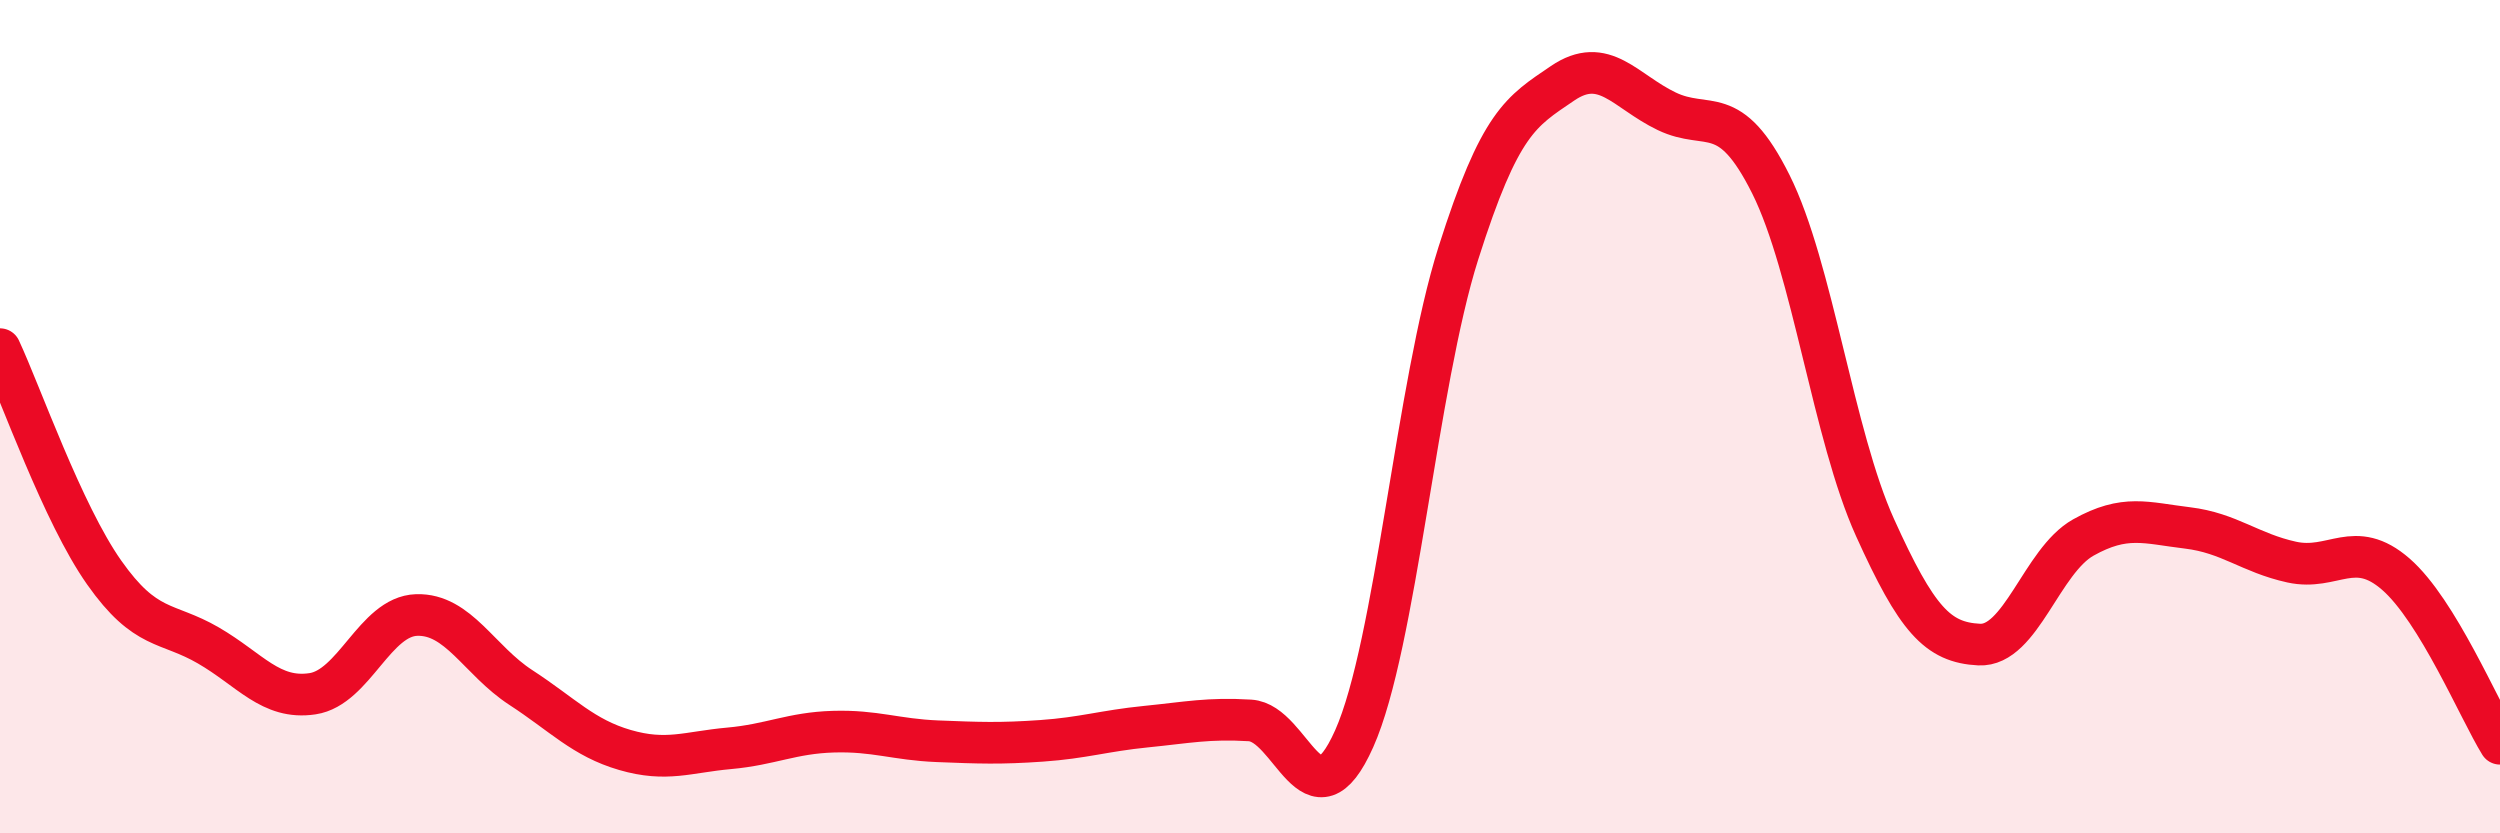
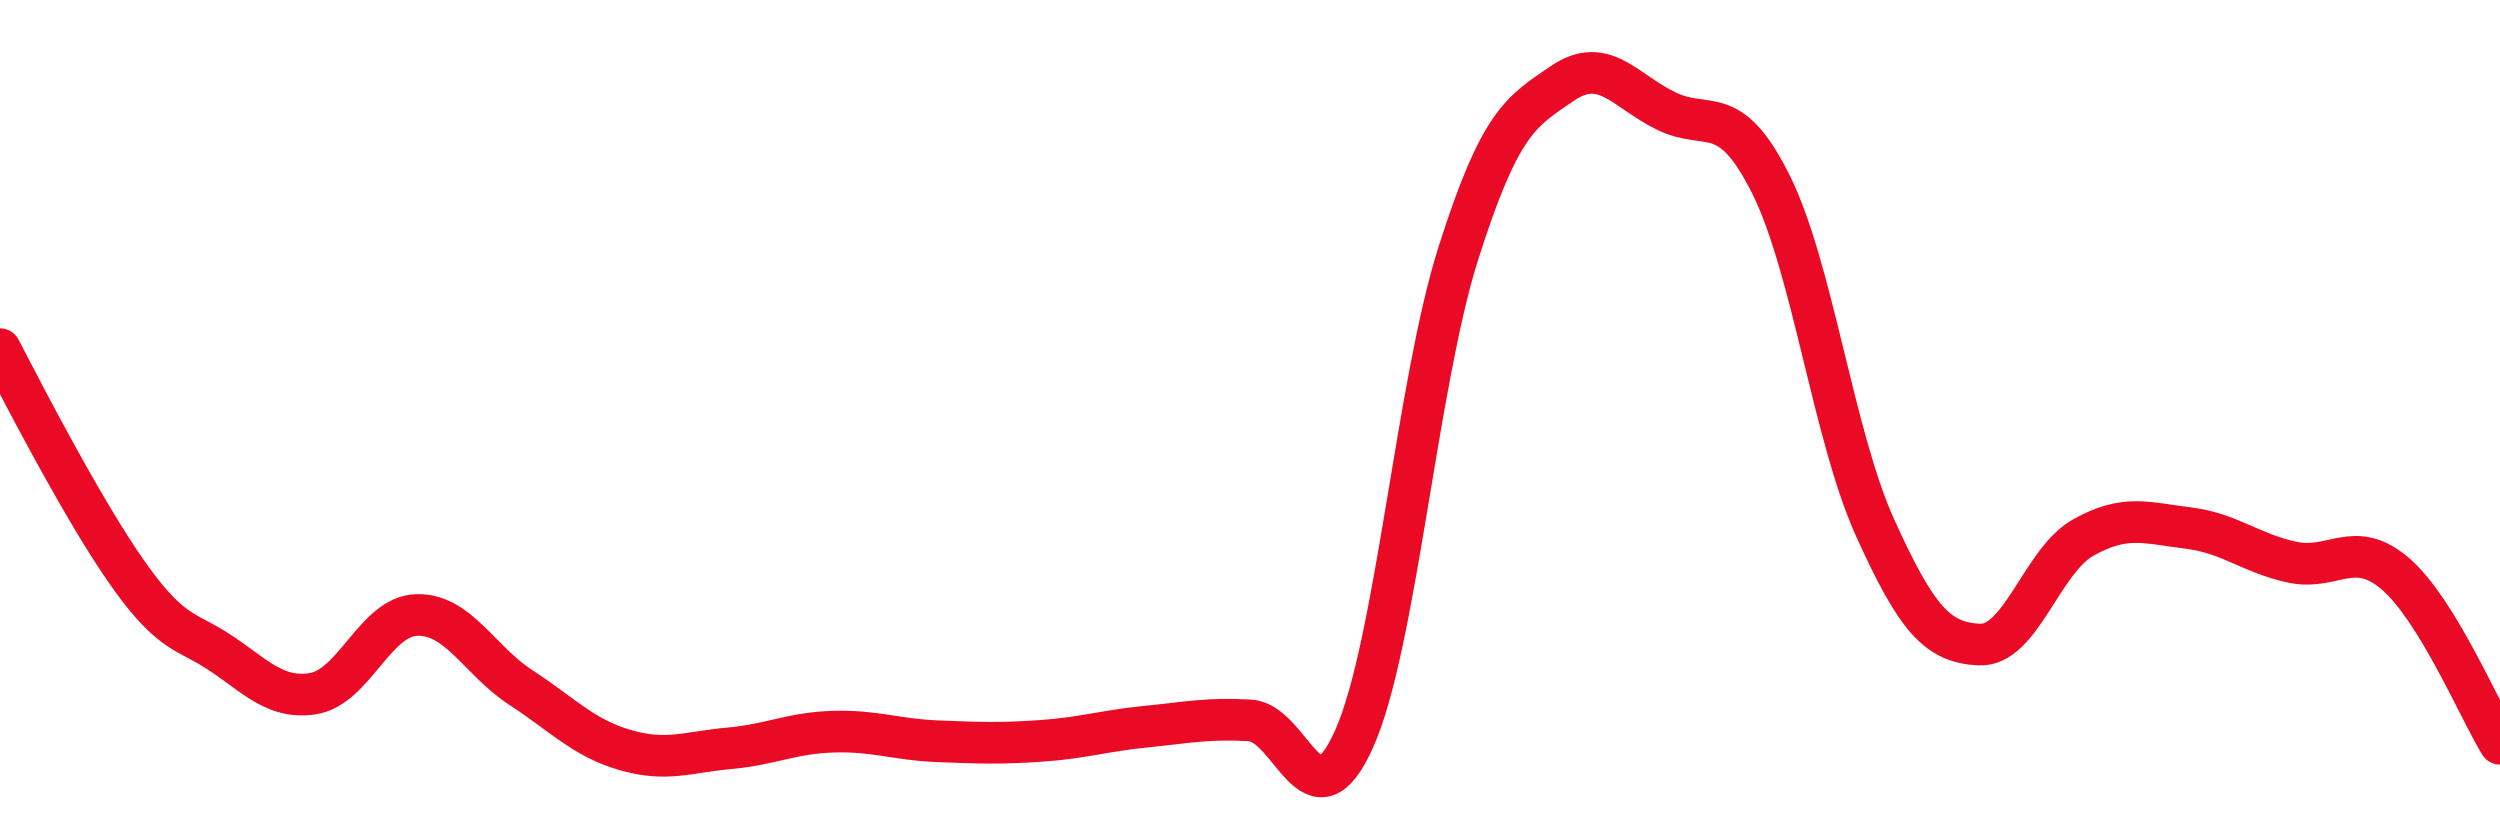
<svg xmlns="http://www.w3.org/2000/svg" width="60" height="20" viewBox="0 0 60 20">
-   <path d="M 0,8.38 C 0.5,9.45 1.5,12.32 2.5,13.74 C 3.5,15.16 4,14.91 5,15.49 C 6,16.07 6.5,16.8 7.5,16.65 C 8.5,16.5 9,14.79 10,14.76 C 11,14.73 11.5,15.85 12.5,16.5 C 13.5,17.15 14,17.71 15,18 C 16,18.29 16.5,18.05 17.5,17.96 C 18.5,17.87 19,17.59 20,17.56 C 21,17.53 21.5,17.75 22.5,17.79 C 23.5,17.83 24,17.85 25,17.78 C 26,17.71 26.5,17.54 27.5,17.44 C 28.5,17.34 29,17.23 30,17.29 C 31,17.35 31.5,19.97 32.5,17.73 C 33.5,15.49 34,9.23 35,6.08 C 36,2.93 36.5,2.68 37.5,2 C 38.5,1.32 39,2.19 40,2.67 C 41,3.15 41.5,2.42 42.5,4.42 C 43.5,6.42 44,10.45 45,12.66 C 46,14.87 46.5,15.42 47.5,15.47 C 48.5,15.52 49,13.46 50,12.9 C 51,12.34 51.5,12.55 52.5,12.67 C 53.5,12.79 54,13.27 55,13.49 C 56,13.71 56.5,12.91 57.5,13.78 C 58.5,14.65 59.5,17.04 60,17.85L60 20L0 20Z" fill="#EB0A25" opacity="0.1" stroke-linecap="round" stroke-linejoin="round" />
-   <path d="M 0,8.38 C 0.5,9.45 1.5,12.32 2.5,13.74 C 3.5,15.16 4,14.91 5,15.49 C 6,16.07 6.5,16.8 7.5,16.65 C 8.5,16.5 9,14.79 10,14.76 C 11,14.73 11.5,15.85 12.5,16.5 C 13.5,17.15 14,17.71 15,18 C 16,18.29 16.5,18.05 17.5,17.96 C 18.5,17.87 19,17.59 20,17.56 C 21,17.53 21.5,17.75 22.5,17.79 C 23.5,17.83 24,17.85 25,17.78 C 26,17.71 26.5,17.54 27.5,17.44 C 28.5,17.34 29,17.23 30,17.29 C 31,17.35 31.5,19.97 32.5,17.73 C 33.5,15.49 34,9.23 35,6.08 C 36,2.93 36.5,2.68 37.5,2 C 38.5,1.32 39,2.19 40,2.67 C 41,3.15 41.5,2.42 42.5,4.42 C 43.5,6.42 44,10.45 45,12.66 C 46,14.87 46.5,15.42 47.5,15.47 C 48.5,15.52 49,13.46 50,12.9 C 51,12.34 51.5,12.55 52.5,12.67 C 53.5,12.79 54,13.27 55,13.49 C 56,13.71 56.5,12.91 57.5,13.78 C 58.5,14.65 59.5,17.04 60,17.85" stroke="#EB0A25" stroke-width="1" fill="none" stroke-linecap="round" stroke-linejoin="round" />
+   <path d="M 0,8.38 C 3.5,15.16 4,14.91 5,15.49 C 6,16.07 6.5,16.8 7.5,16.65 C 8.5,16.5 9,14.79 10,14.76 C 11,14.73 11.5,15.85 12.5,16.5 C 13.5,17.15 14,17.71 15,18 C 16,18.29 16.5,18.05 17.5,17.96 C 18.5,17.87 19,17.59 20,17.56 C 21,17.53 21.5,17.75 22.5,17.79 C 23.5,17.83 24,17.85 25,17.78 C 26,17.71 26.5,17.54 27.5,17.44 C 28.5,17.34 29,17.23 30,17.29 C 31,17.35 31.5,19.97 32.5,17.73 C 33.5,15.49 34,9.23 35,6.08 C 36,2.93 36.5,2.68 37.5,2 C 38.5,1.32 39,2.19 40,2.67 C 41,3.15 41.5,2.42 42.5,4.42 C 43.5,6.42 44,10.45 45,12.66 C 46,14.87 46.5,15.42 47.5,15.47 C 48.5,15.52 49,13.46 50,12.9 C 51,12.34 51.5,12.55 52.5,12.67 C 53.5,12.79 54,13.27 55,13.49 C 56,13.71 56.5,12.91 57.5,13.78 C 58.5,14.65 59.5,17.04 60,17.85" stroke="#EB0A25" stroke-width="1" fill="none" stroke-linecap="round" stroke-linejoin="round" />
</svg>